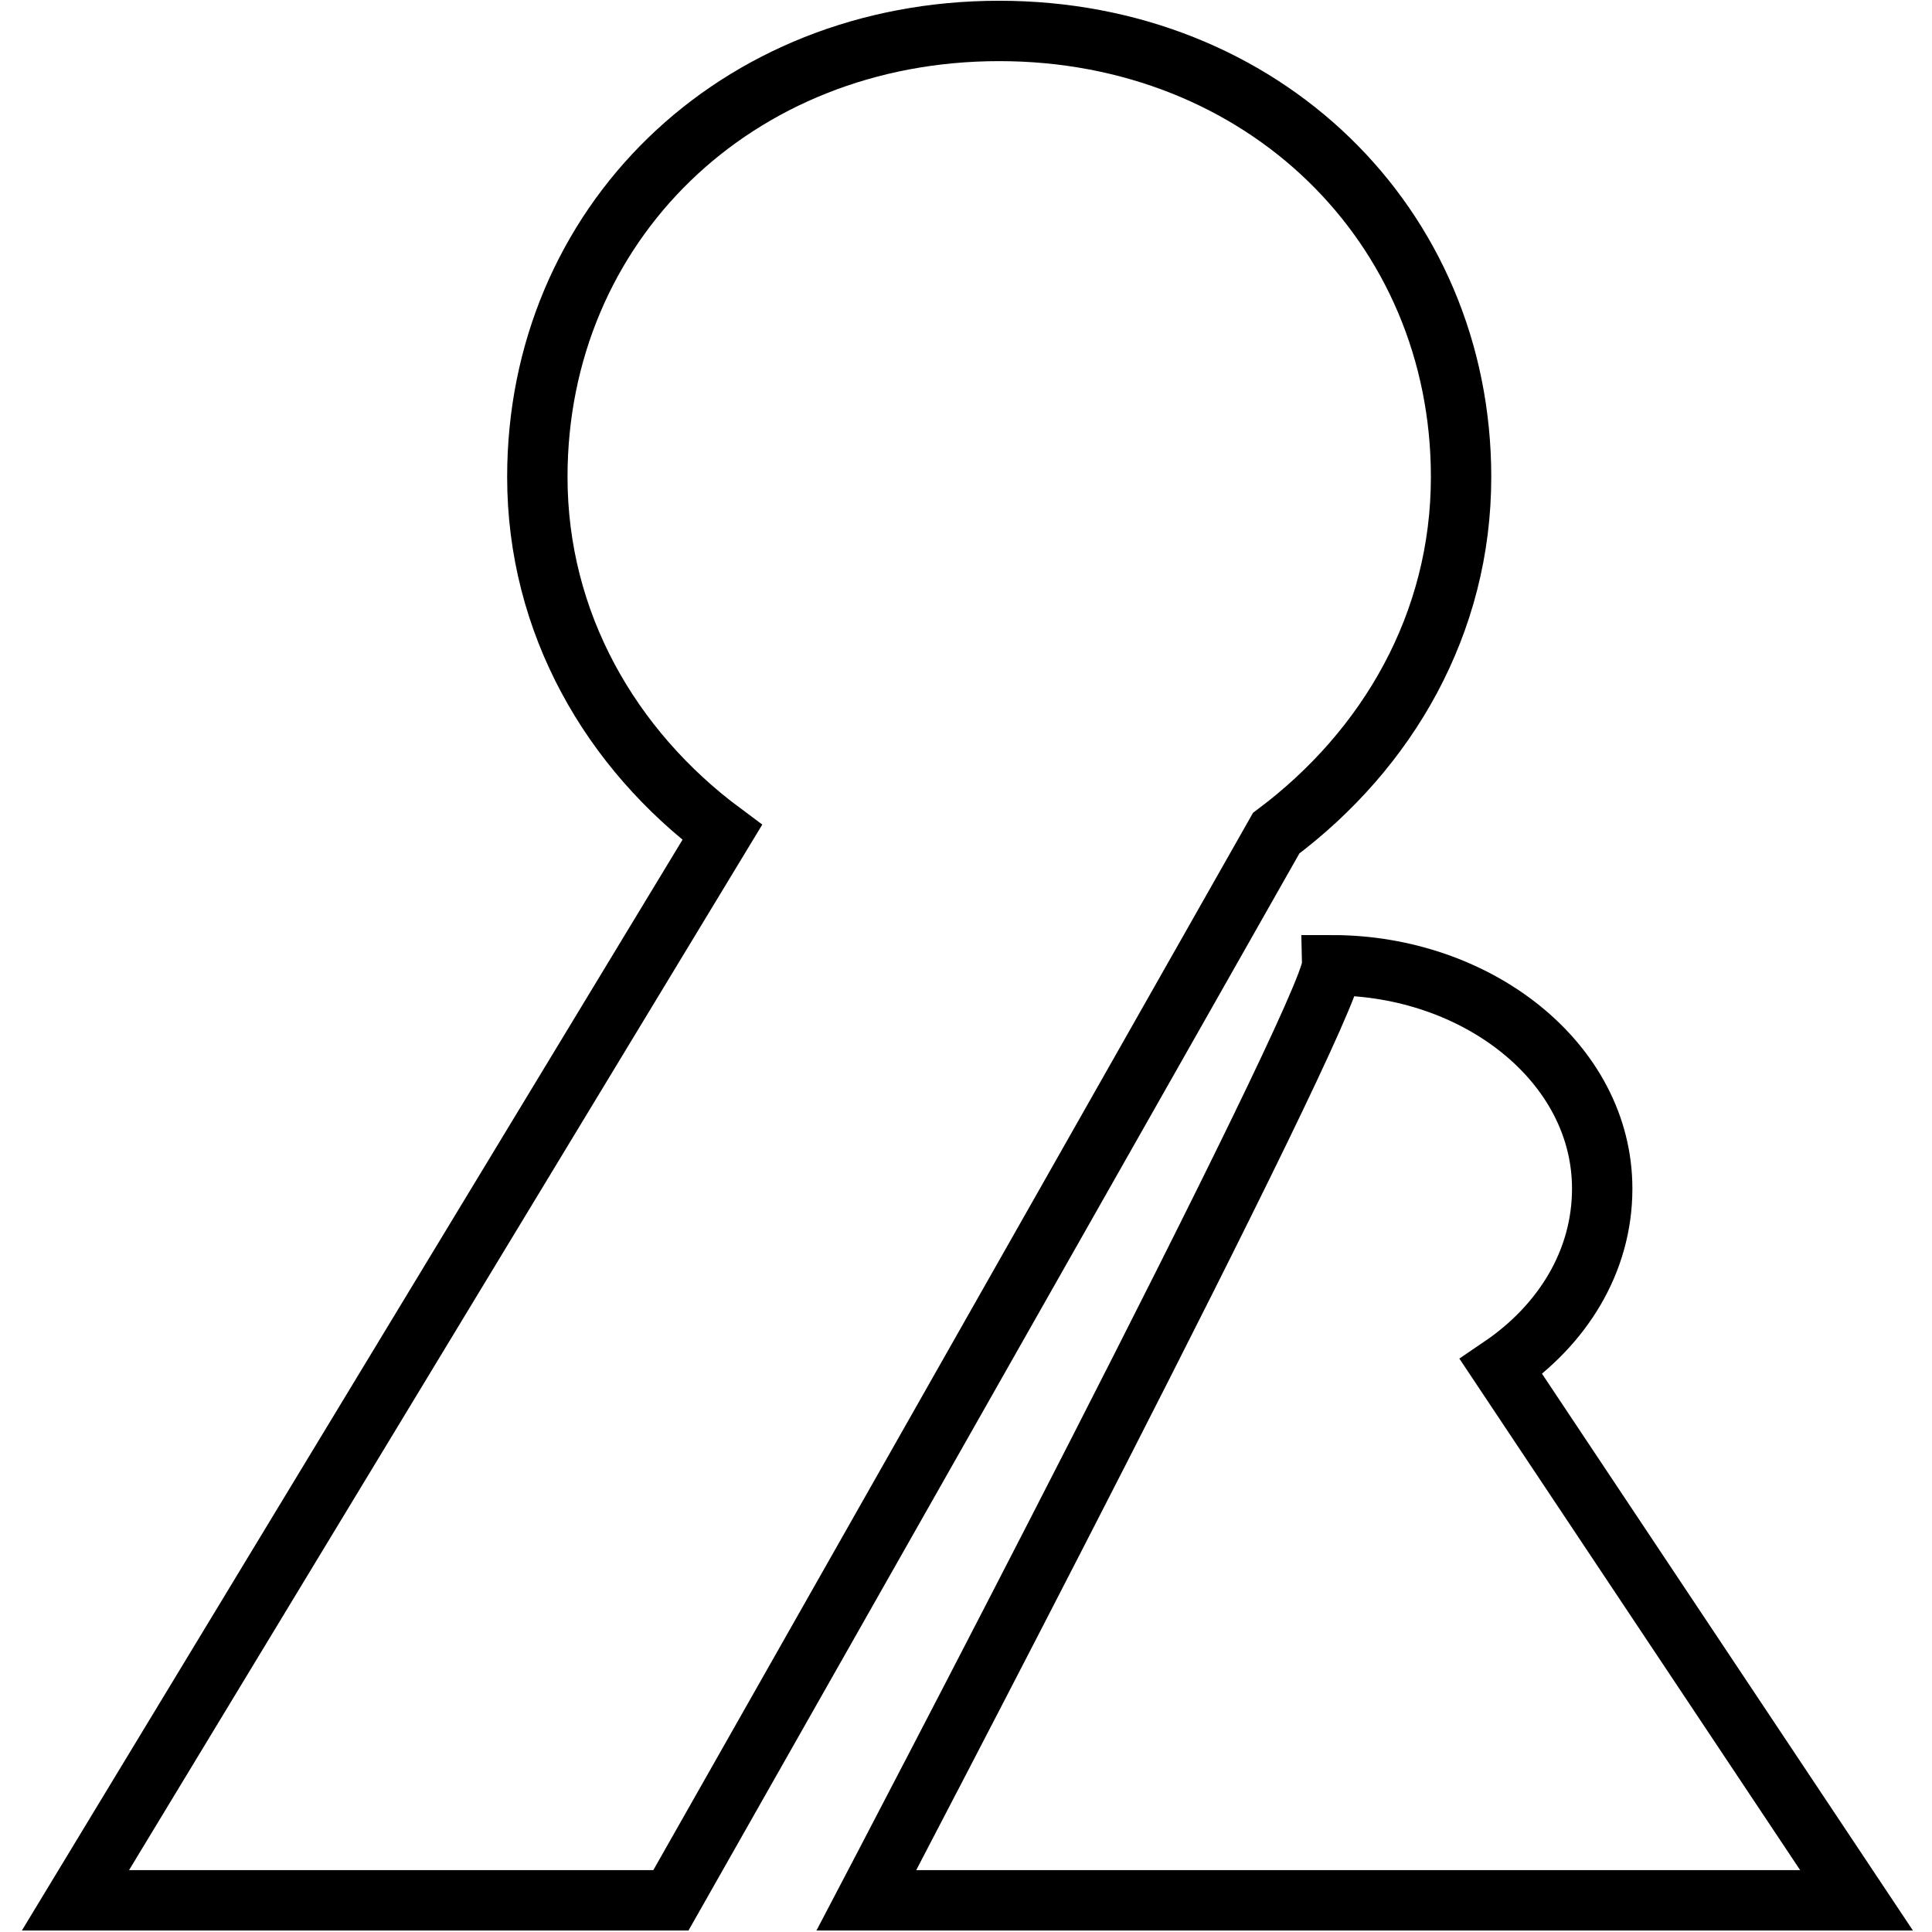
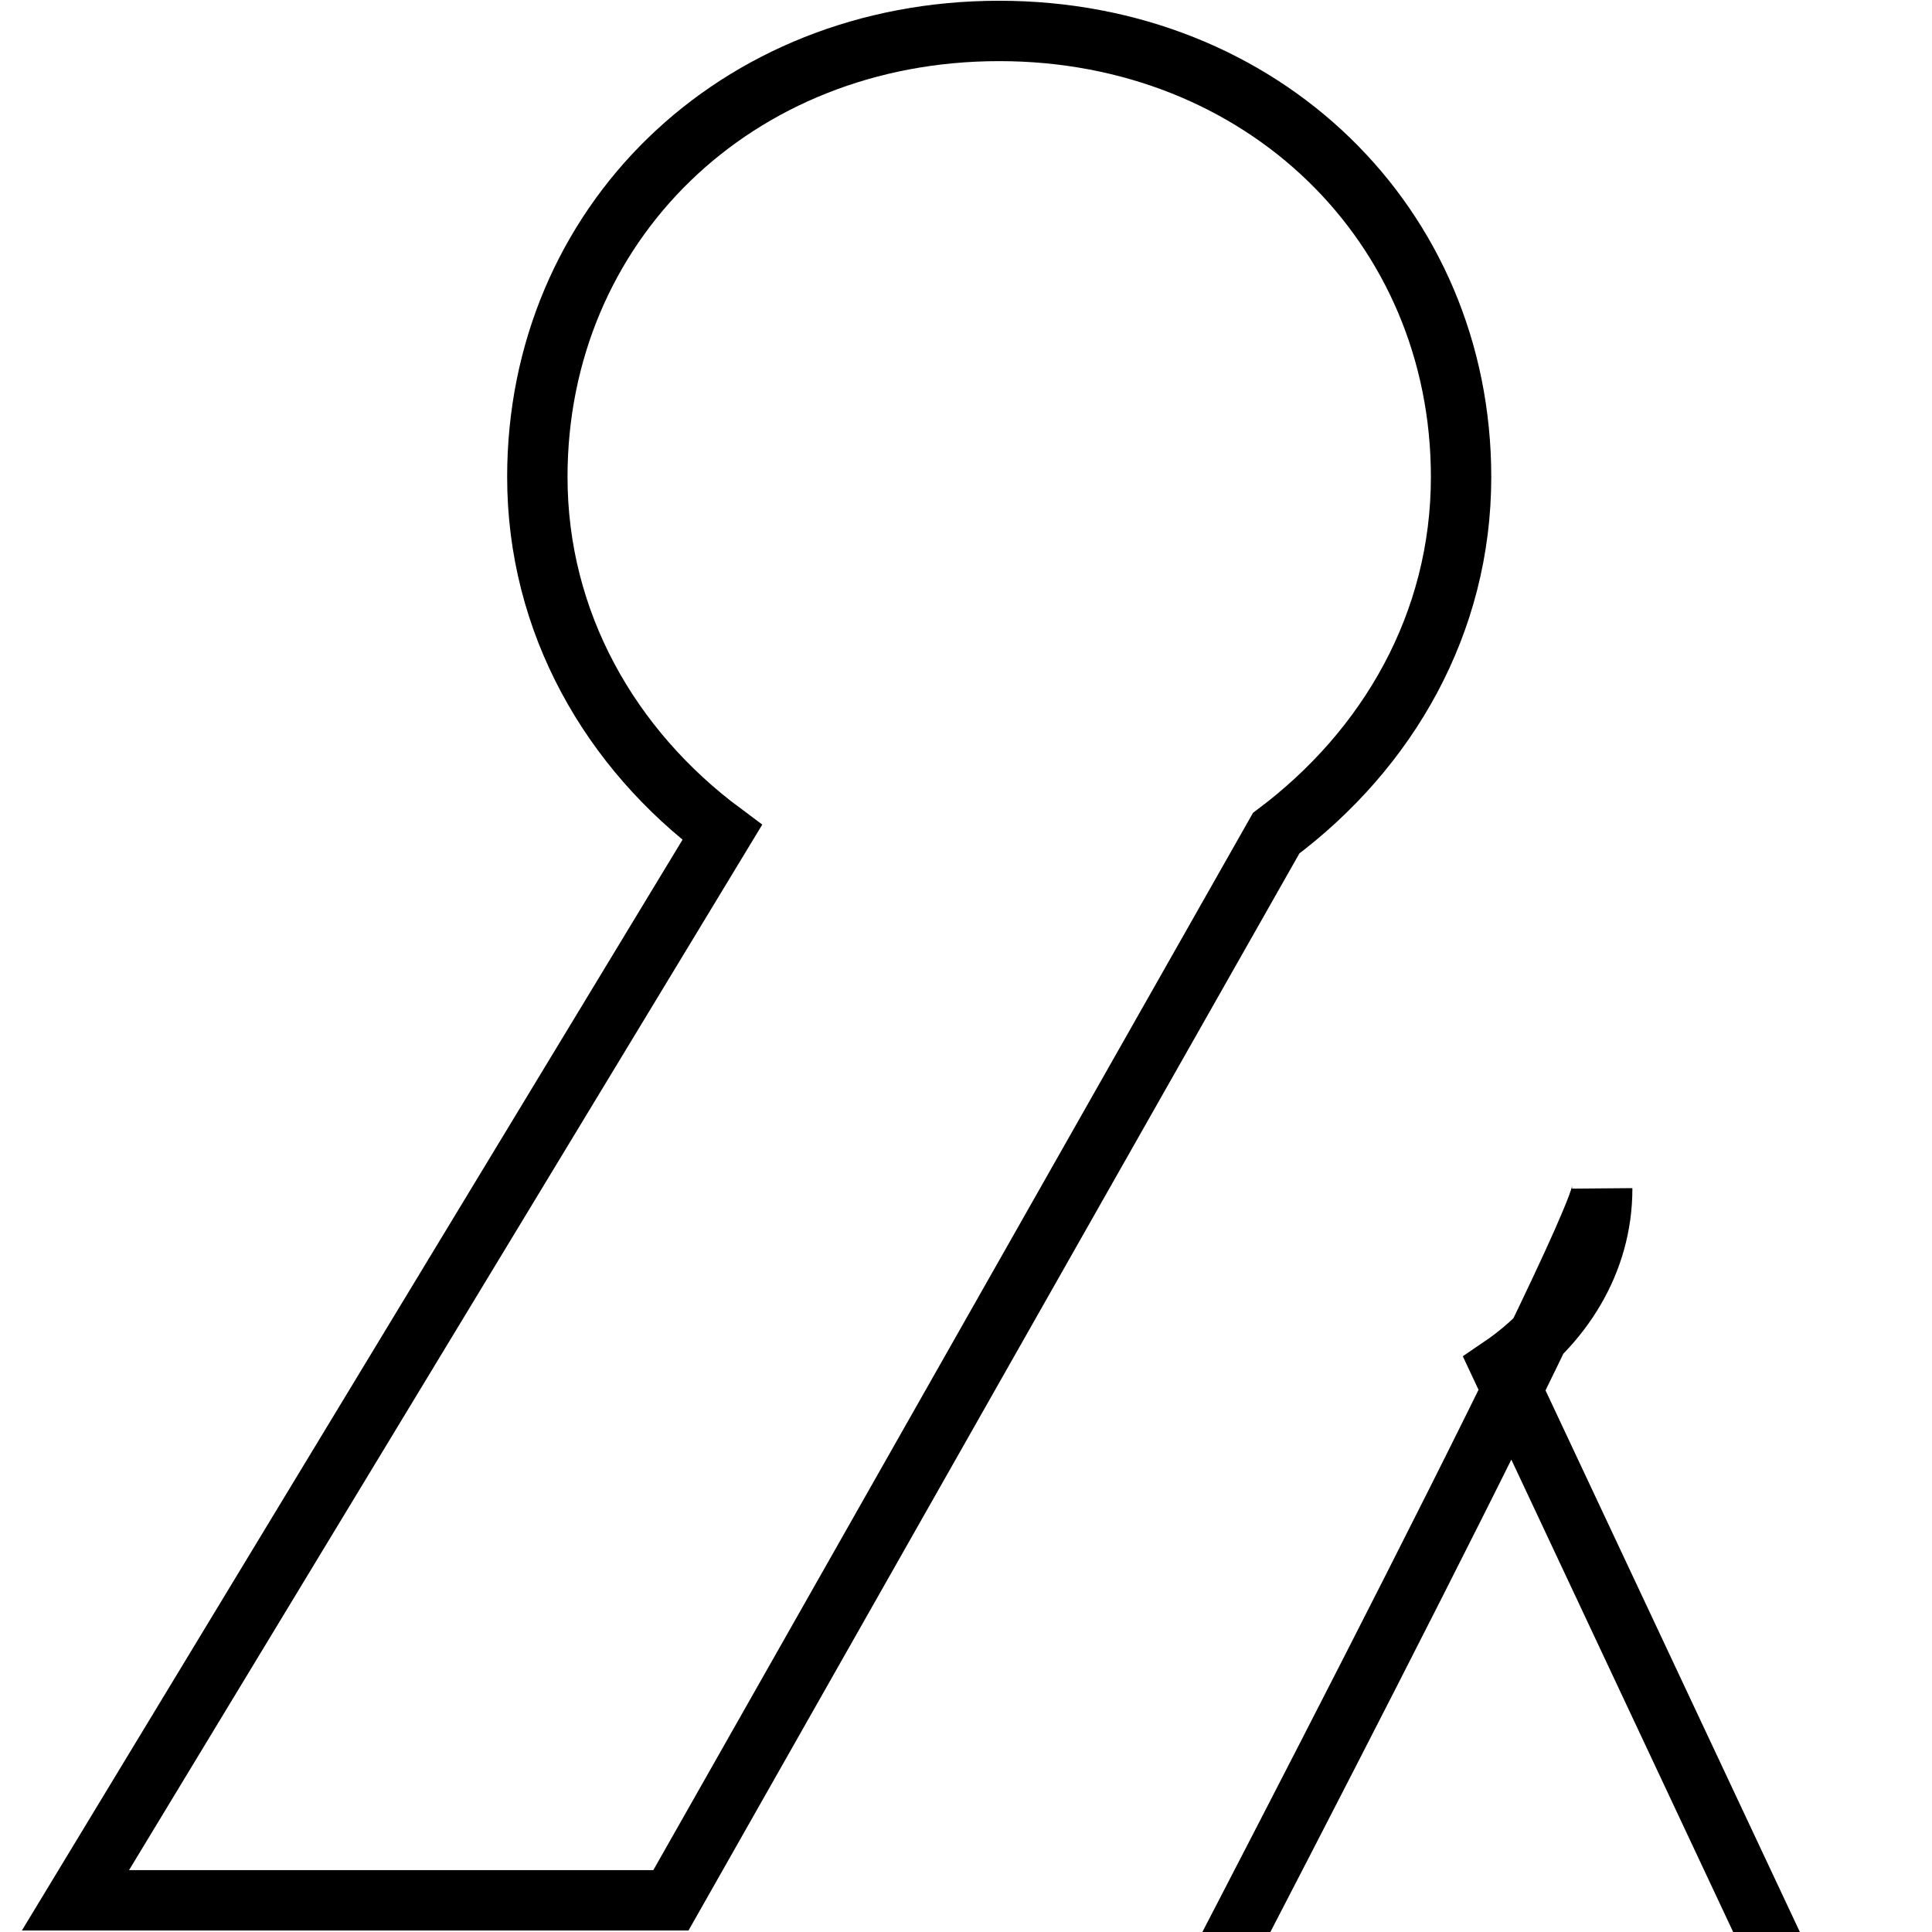
<svg xmlns="http://www.w3.org/2000/svg" version="1.1" x="0px" y="0px" viewBox="0 0 256 256" enable-background="new 0 0 256 256" xml:space="preserve">
  <g>
-     <path stroke-width="8" fill-opacity="0" stroke="#000000" d="M193.6,63.2c0-33.4-26.3-59.1-61.2-59.1c-35,0-61.2,25.7-61.2,59.1c0,19.3,9.7,36.1,24.5,47.1L10,251.8 h78.9l80.2-141.4C183.9,99.3,193.6,82.6,193.6,63.2z M198.9,181.1c8.1-5.5,13.4-13.9,13.4-23.6c0-16.7-16.6-29.6-35.8-29.6 c0.1,6-61.7,123.9-61.7,123.9H246L198.9,181.1z" />
+     <path stroke-width="8" fill-opacity="0" stroke="#000000" d="M193.6,63.2c0-33.4-26.3-59.1-61.2-59.1c-35,0-61.2,25.7-61.2,59.1c0,19.3,9.7,36.1,24.5,47.1L10,251.8 h78.9l80.2-141.4C183.9,99.3,193.6,82.6,193.6,63.2z M198.9,181.1c8.1-5.5,13.4-13.9,13.4-23.6c0.1,6-61.7,123.9-61.7,123.9H246L198.9,181.1z" />
  </g>
</svg>